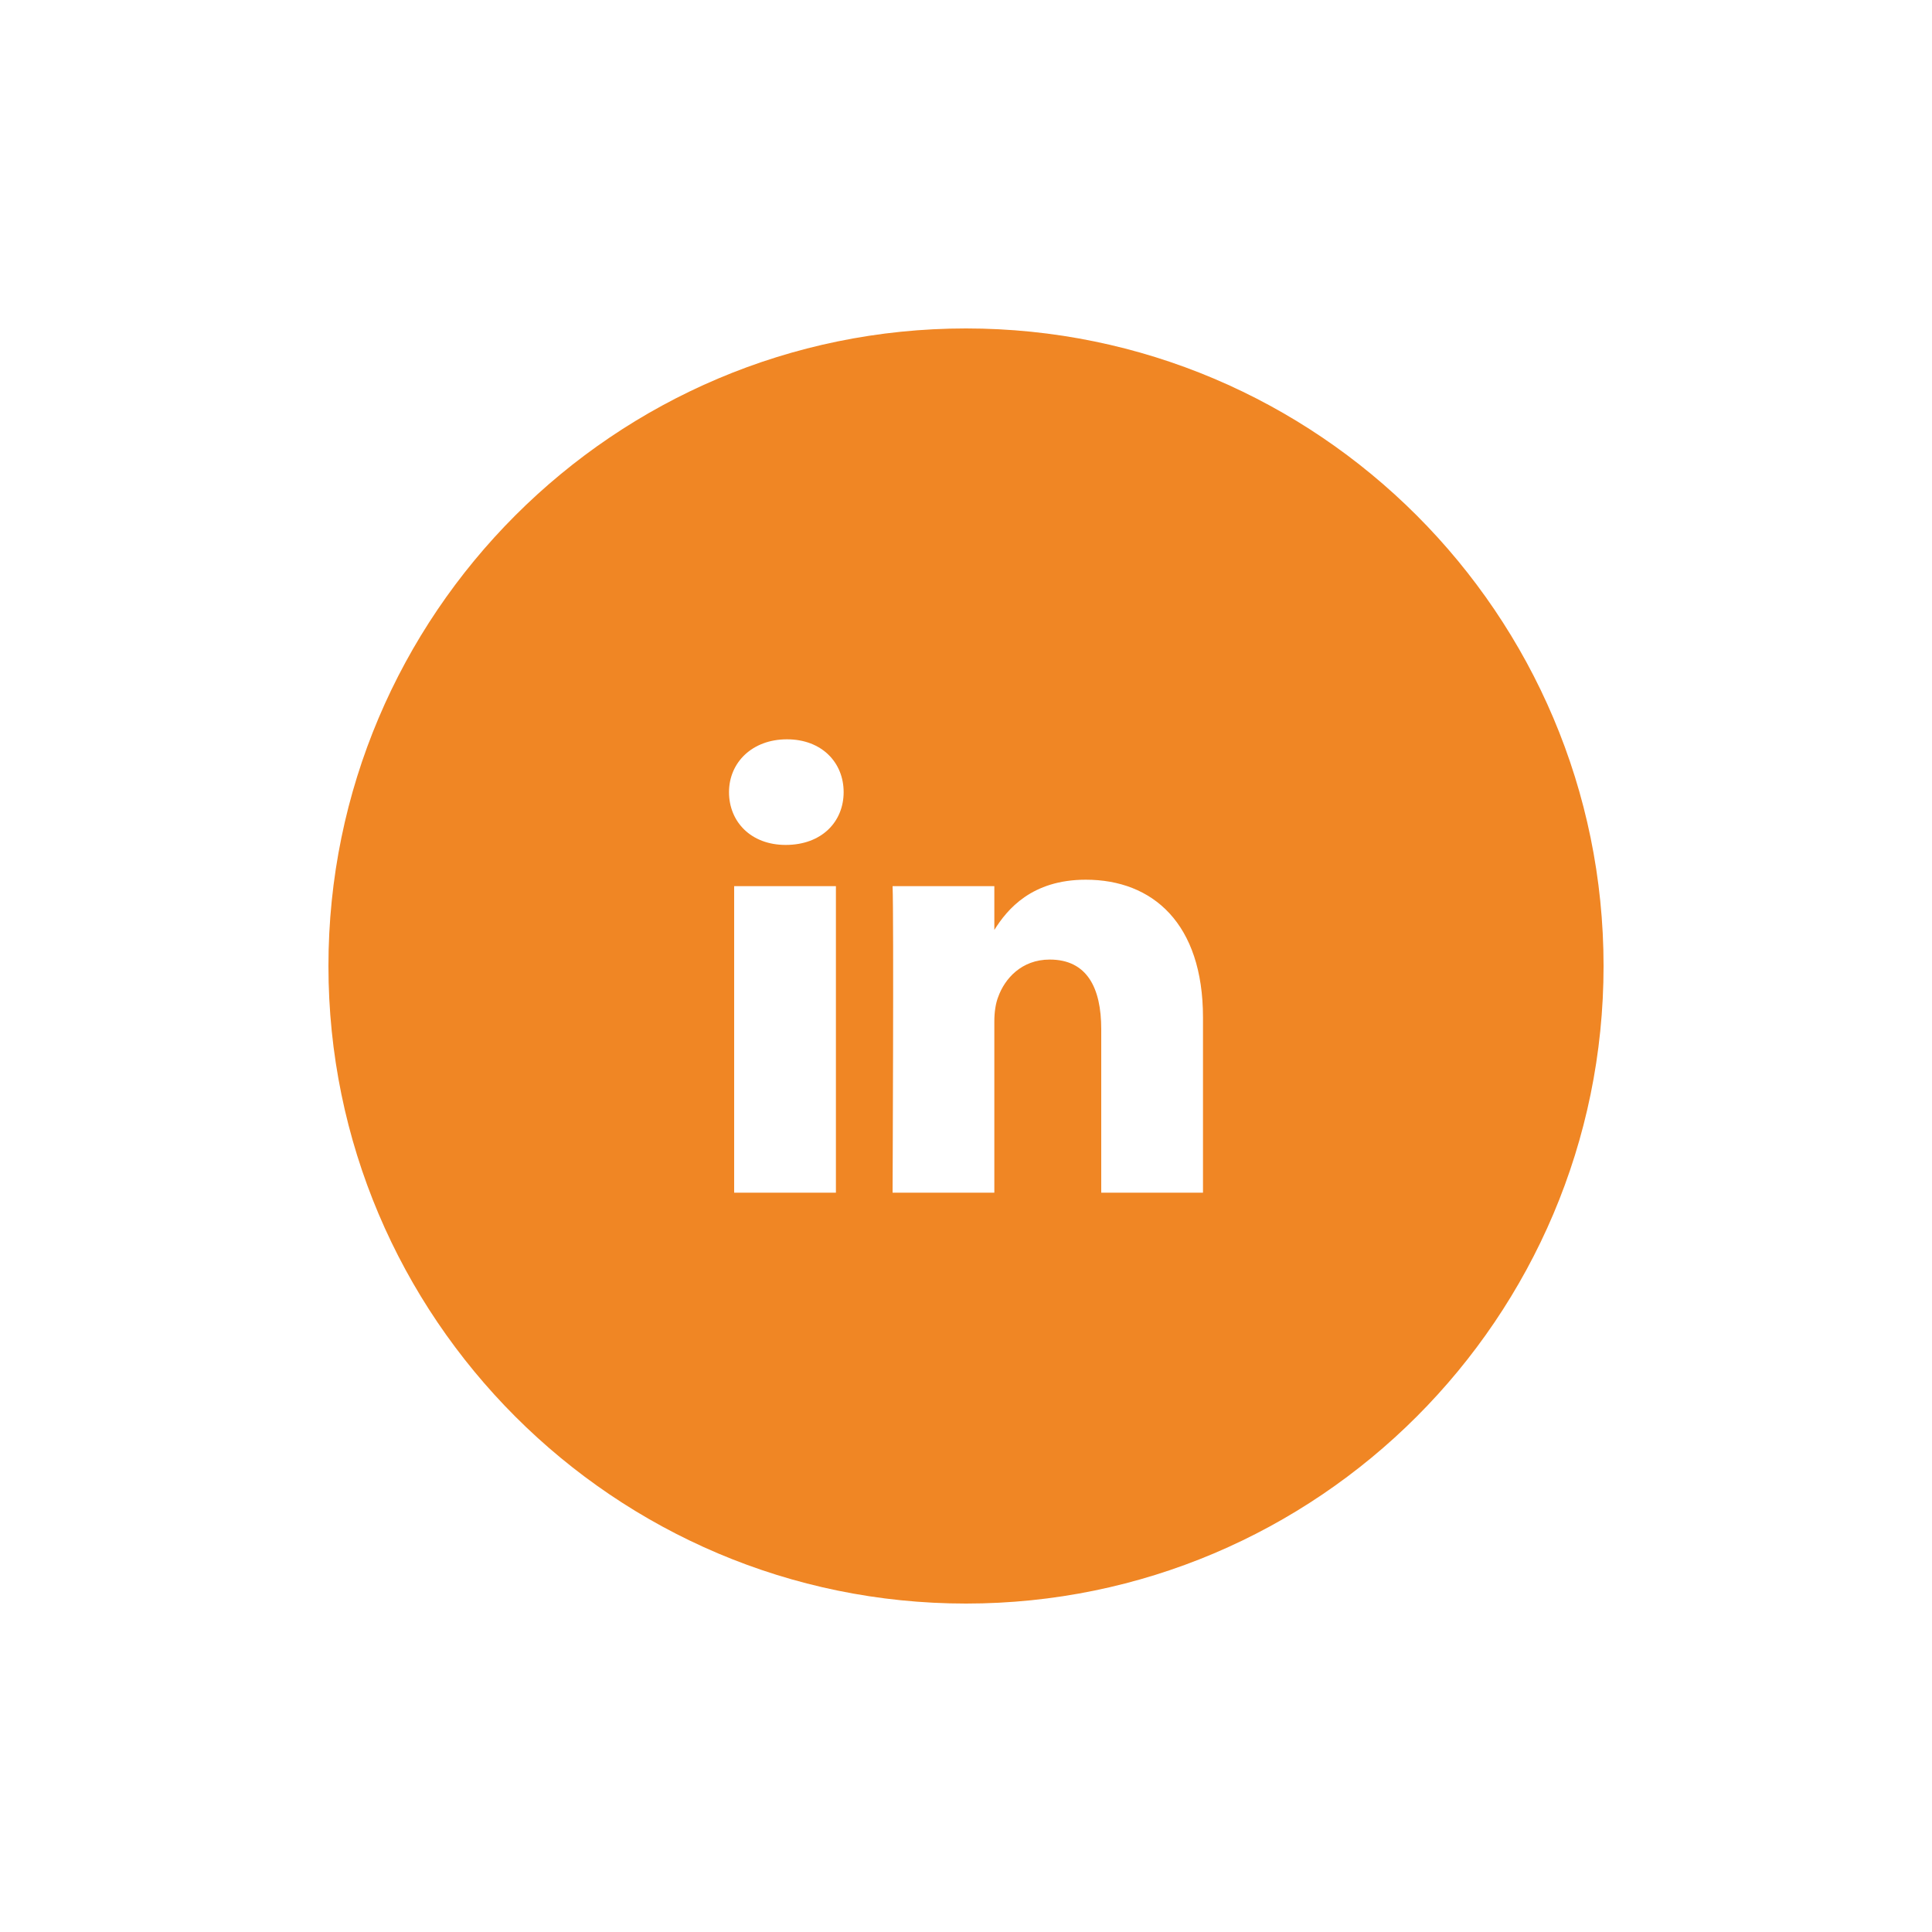
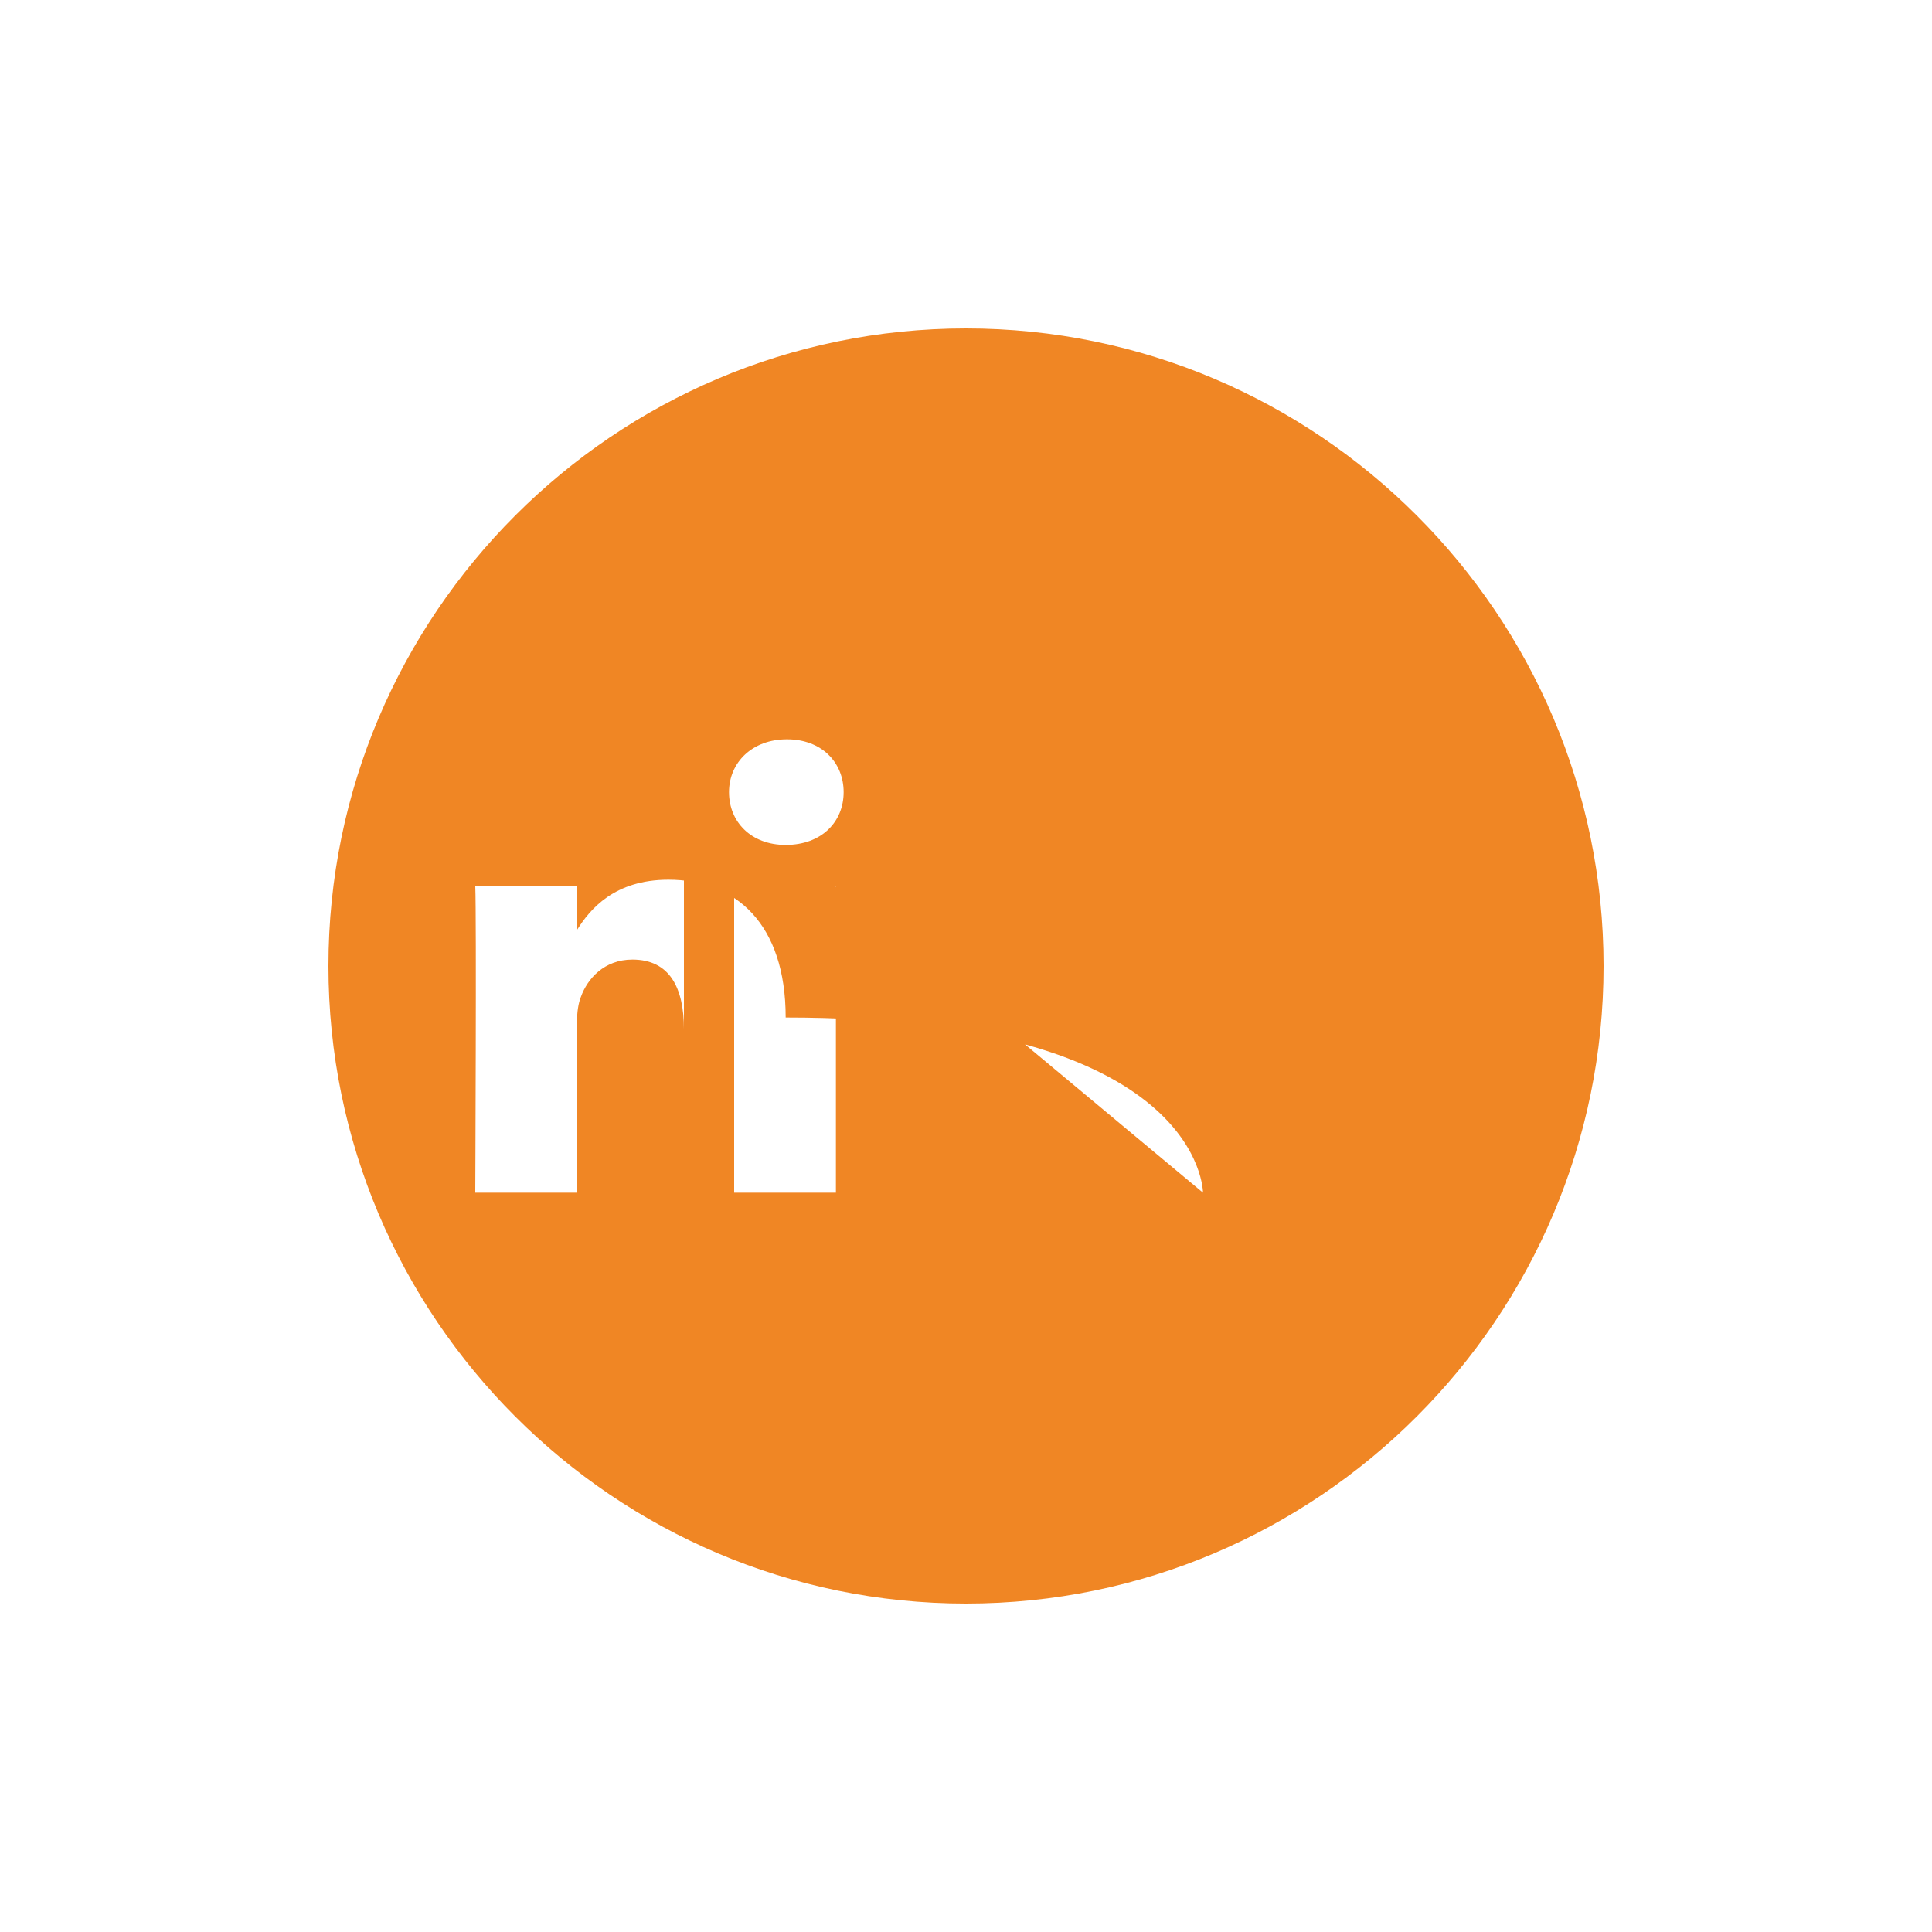
<svg xmlns="http://www.w3.org/2000/svg" version="1.1" id="Camada_1" x="0px" y="0px" viewBox="0 0 150 150" style="enable-background:new 0 0 150 150;" xml:space="preserve">
  <style type="text/css">
	.st0{fill:#F08624;}
</style>
-   <path class="st0" d="M75,25.5c-27.3,0-49.5,22.2-49.5,49.5s22.2,49.5,49.5,49.5s49.5-22.2,49.5-49.5S102.3,25.5,75,25.5z M64.9,92.6  H57V68.8h7.9V92.6z M61,65.6L61,65.6c-2.7,0-4.4-1.8-4.4-4.1s1.8-4.1,4.5-4.1s4.4,1.8,4.4,4.1S63.8,65.6,61,65.6z M93.4,92.6h-7.9  V79.9c0-3.2-1.1-5.4-4-5.4c-2.2,0-3.5,1.5-4,2.9c-0.2,0.5-0.3,1.2-0.3,1.9v13.3h-7.9c0,0,0.1-21.5,0-23.8h7.9v3.4  c1-1.6,2.9-3.9,7.1-3.9c5.2,0,9.1,3.4,9.1,10.7C93.4,79,93.4,92.6,93.4,92.6z" />
+   <path class="st0" d="M75,25.5c-27.3,0-49.5,22.2-49.5,49.5s22.2,49.5,49.5,49.5s49.5-22.2,49.5-49.5S102.3,25.5,75,25.5z M64.9,92.6  H57V68.8h7.9V92.6z M61,65.6L61,65.6c-2.7,0-4.4-1.8-4.4-4.1s1.8-4.1,4.5-4.1s4.4,1.8,4.4,4.1S63.8,65.6,61,65.6z h-7.9  V79.9c0-3.2-1.1-5.4-4-5.4c-2.2,0-3.5,1.5-4,2.9c-0.2,0.5-0.3,1.2-0.3,1.9v13.3h-7.9c0,0,0.1-21.5,0-23.8h7.9v3.4  c1-1.6,2.9-3.9,7.1-3.9c5.2,0,9.1,3.4,9.1,10.7C93.4,79,93.4,92.6,93.4,92.6z" />
</svg>